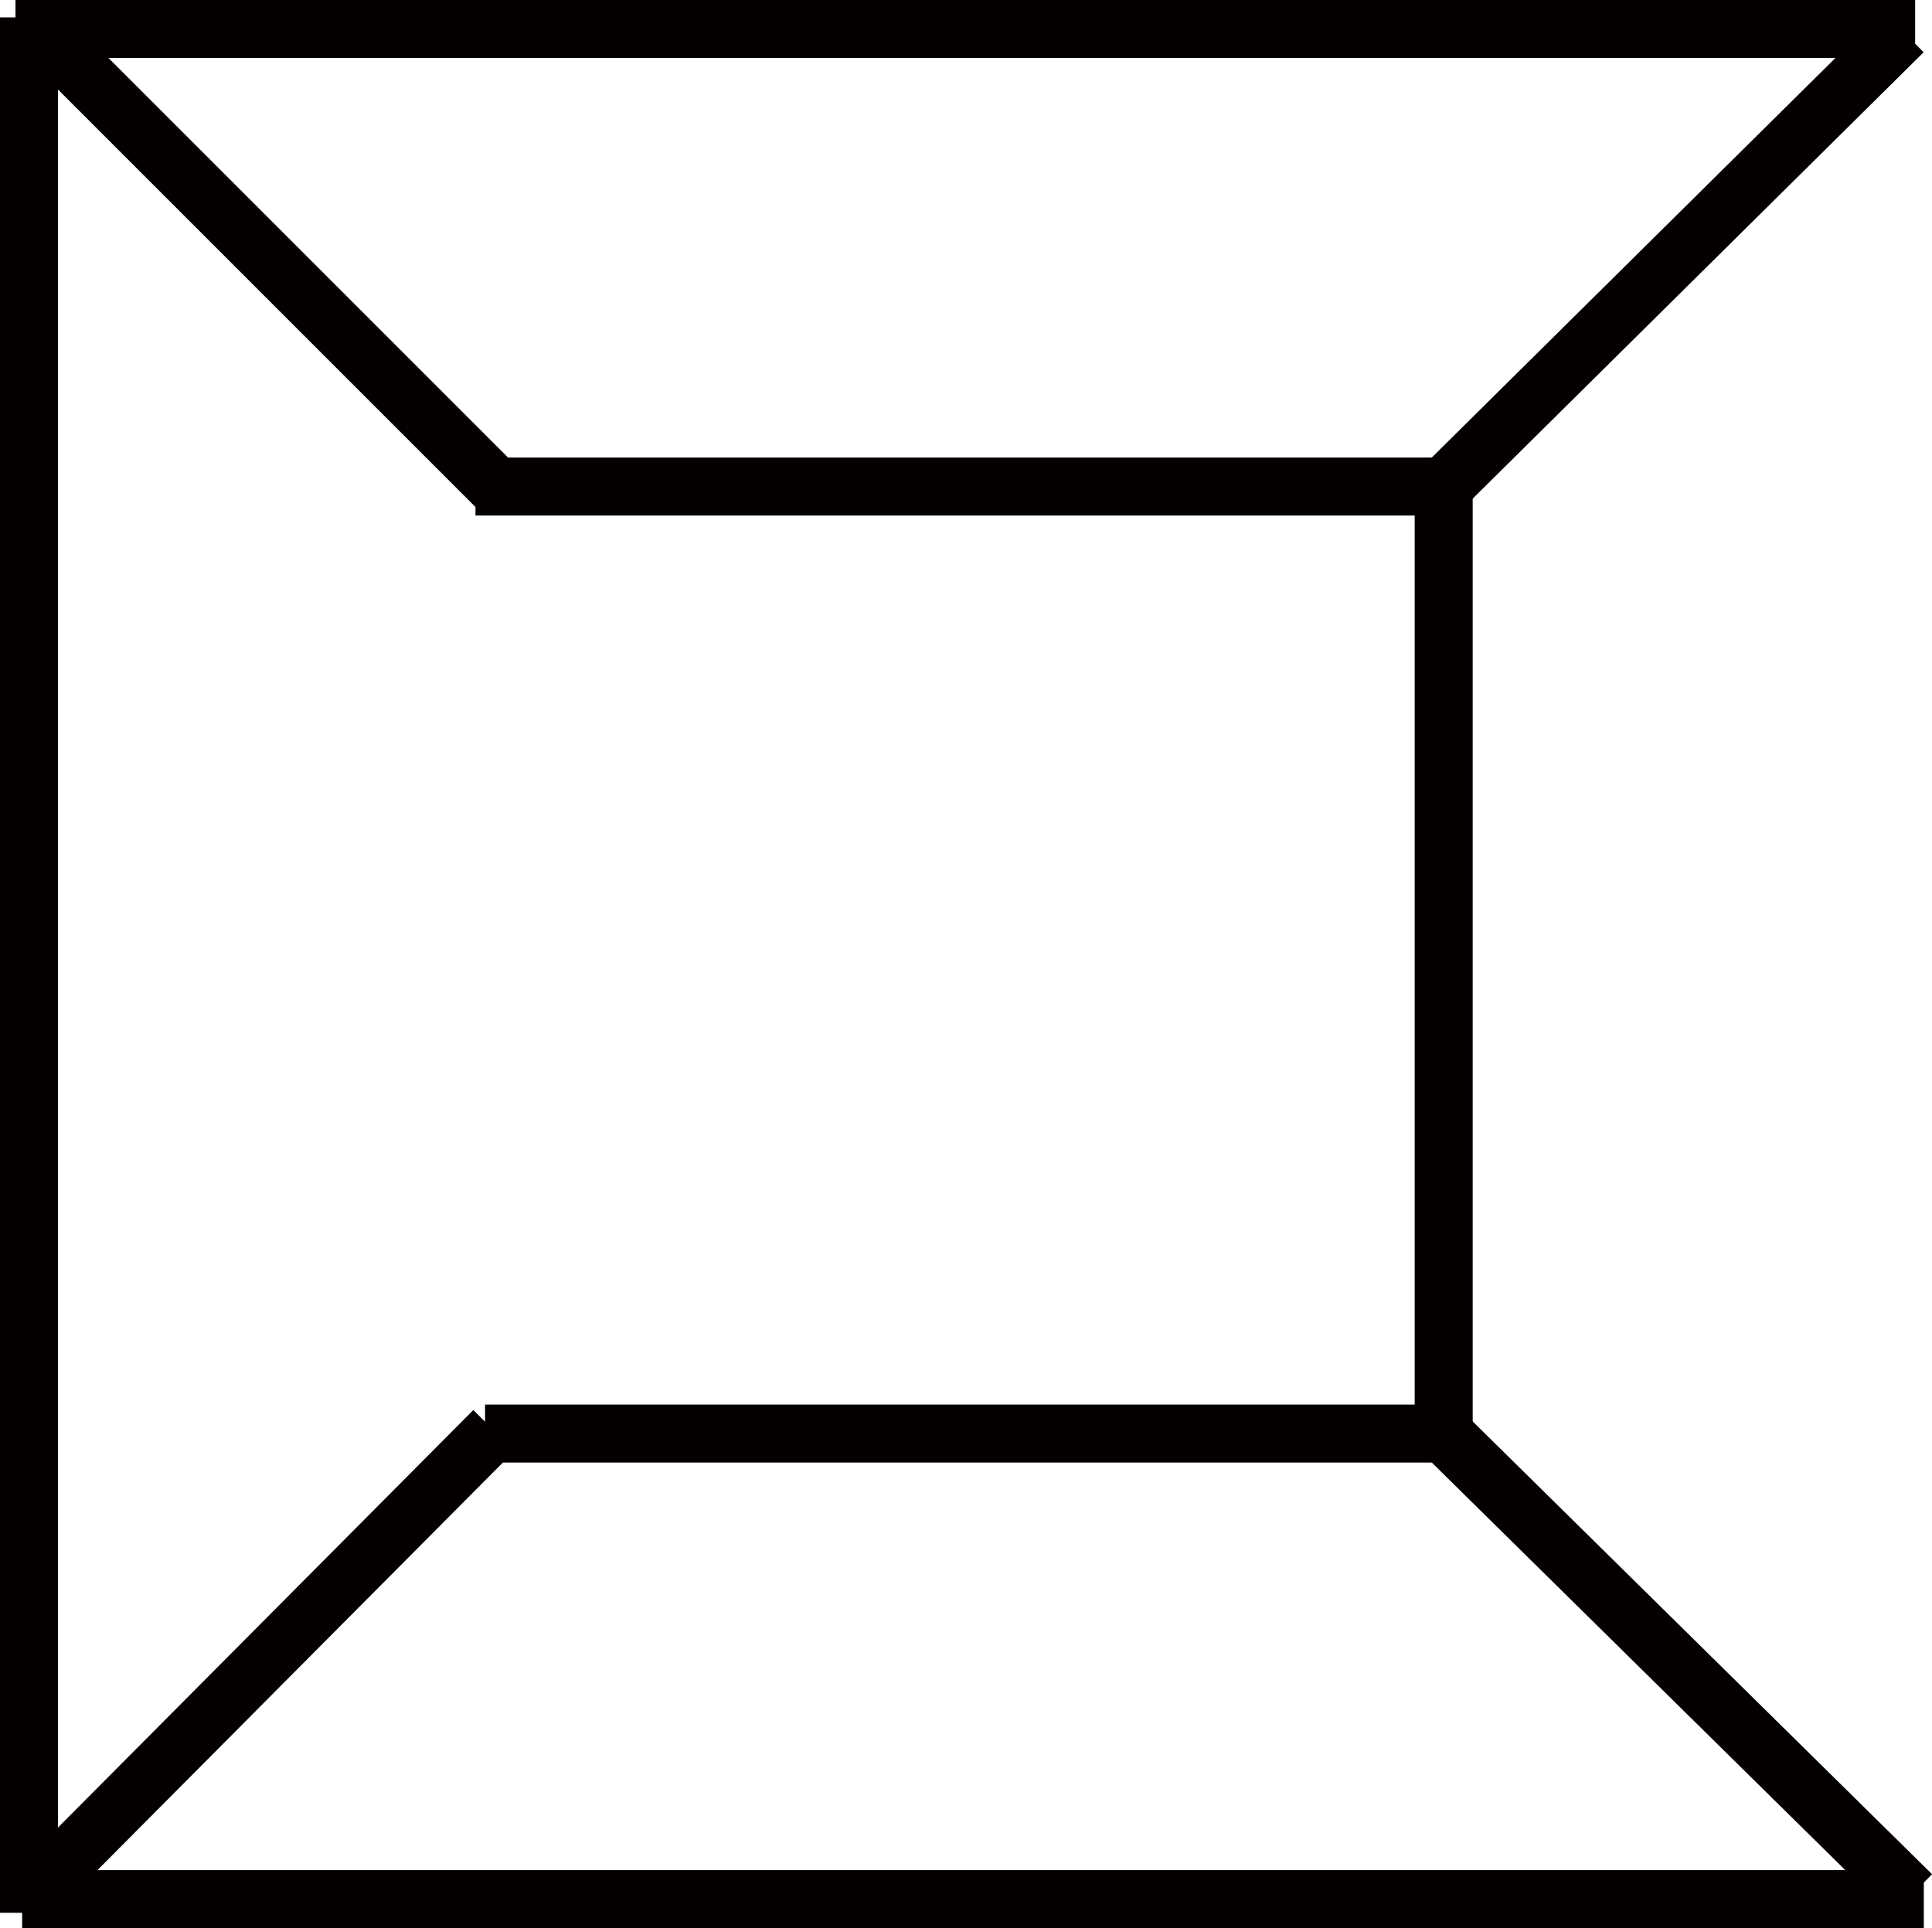
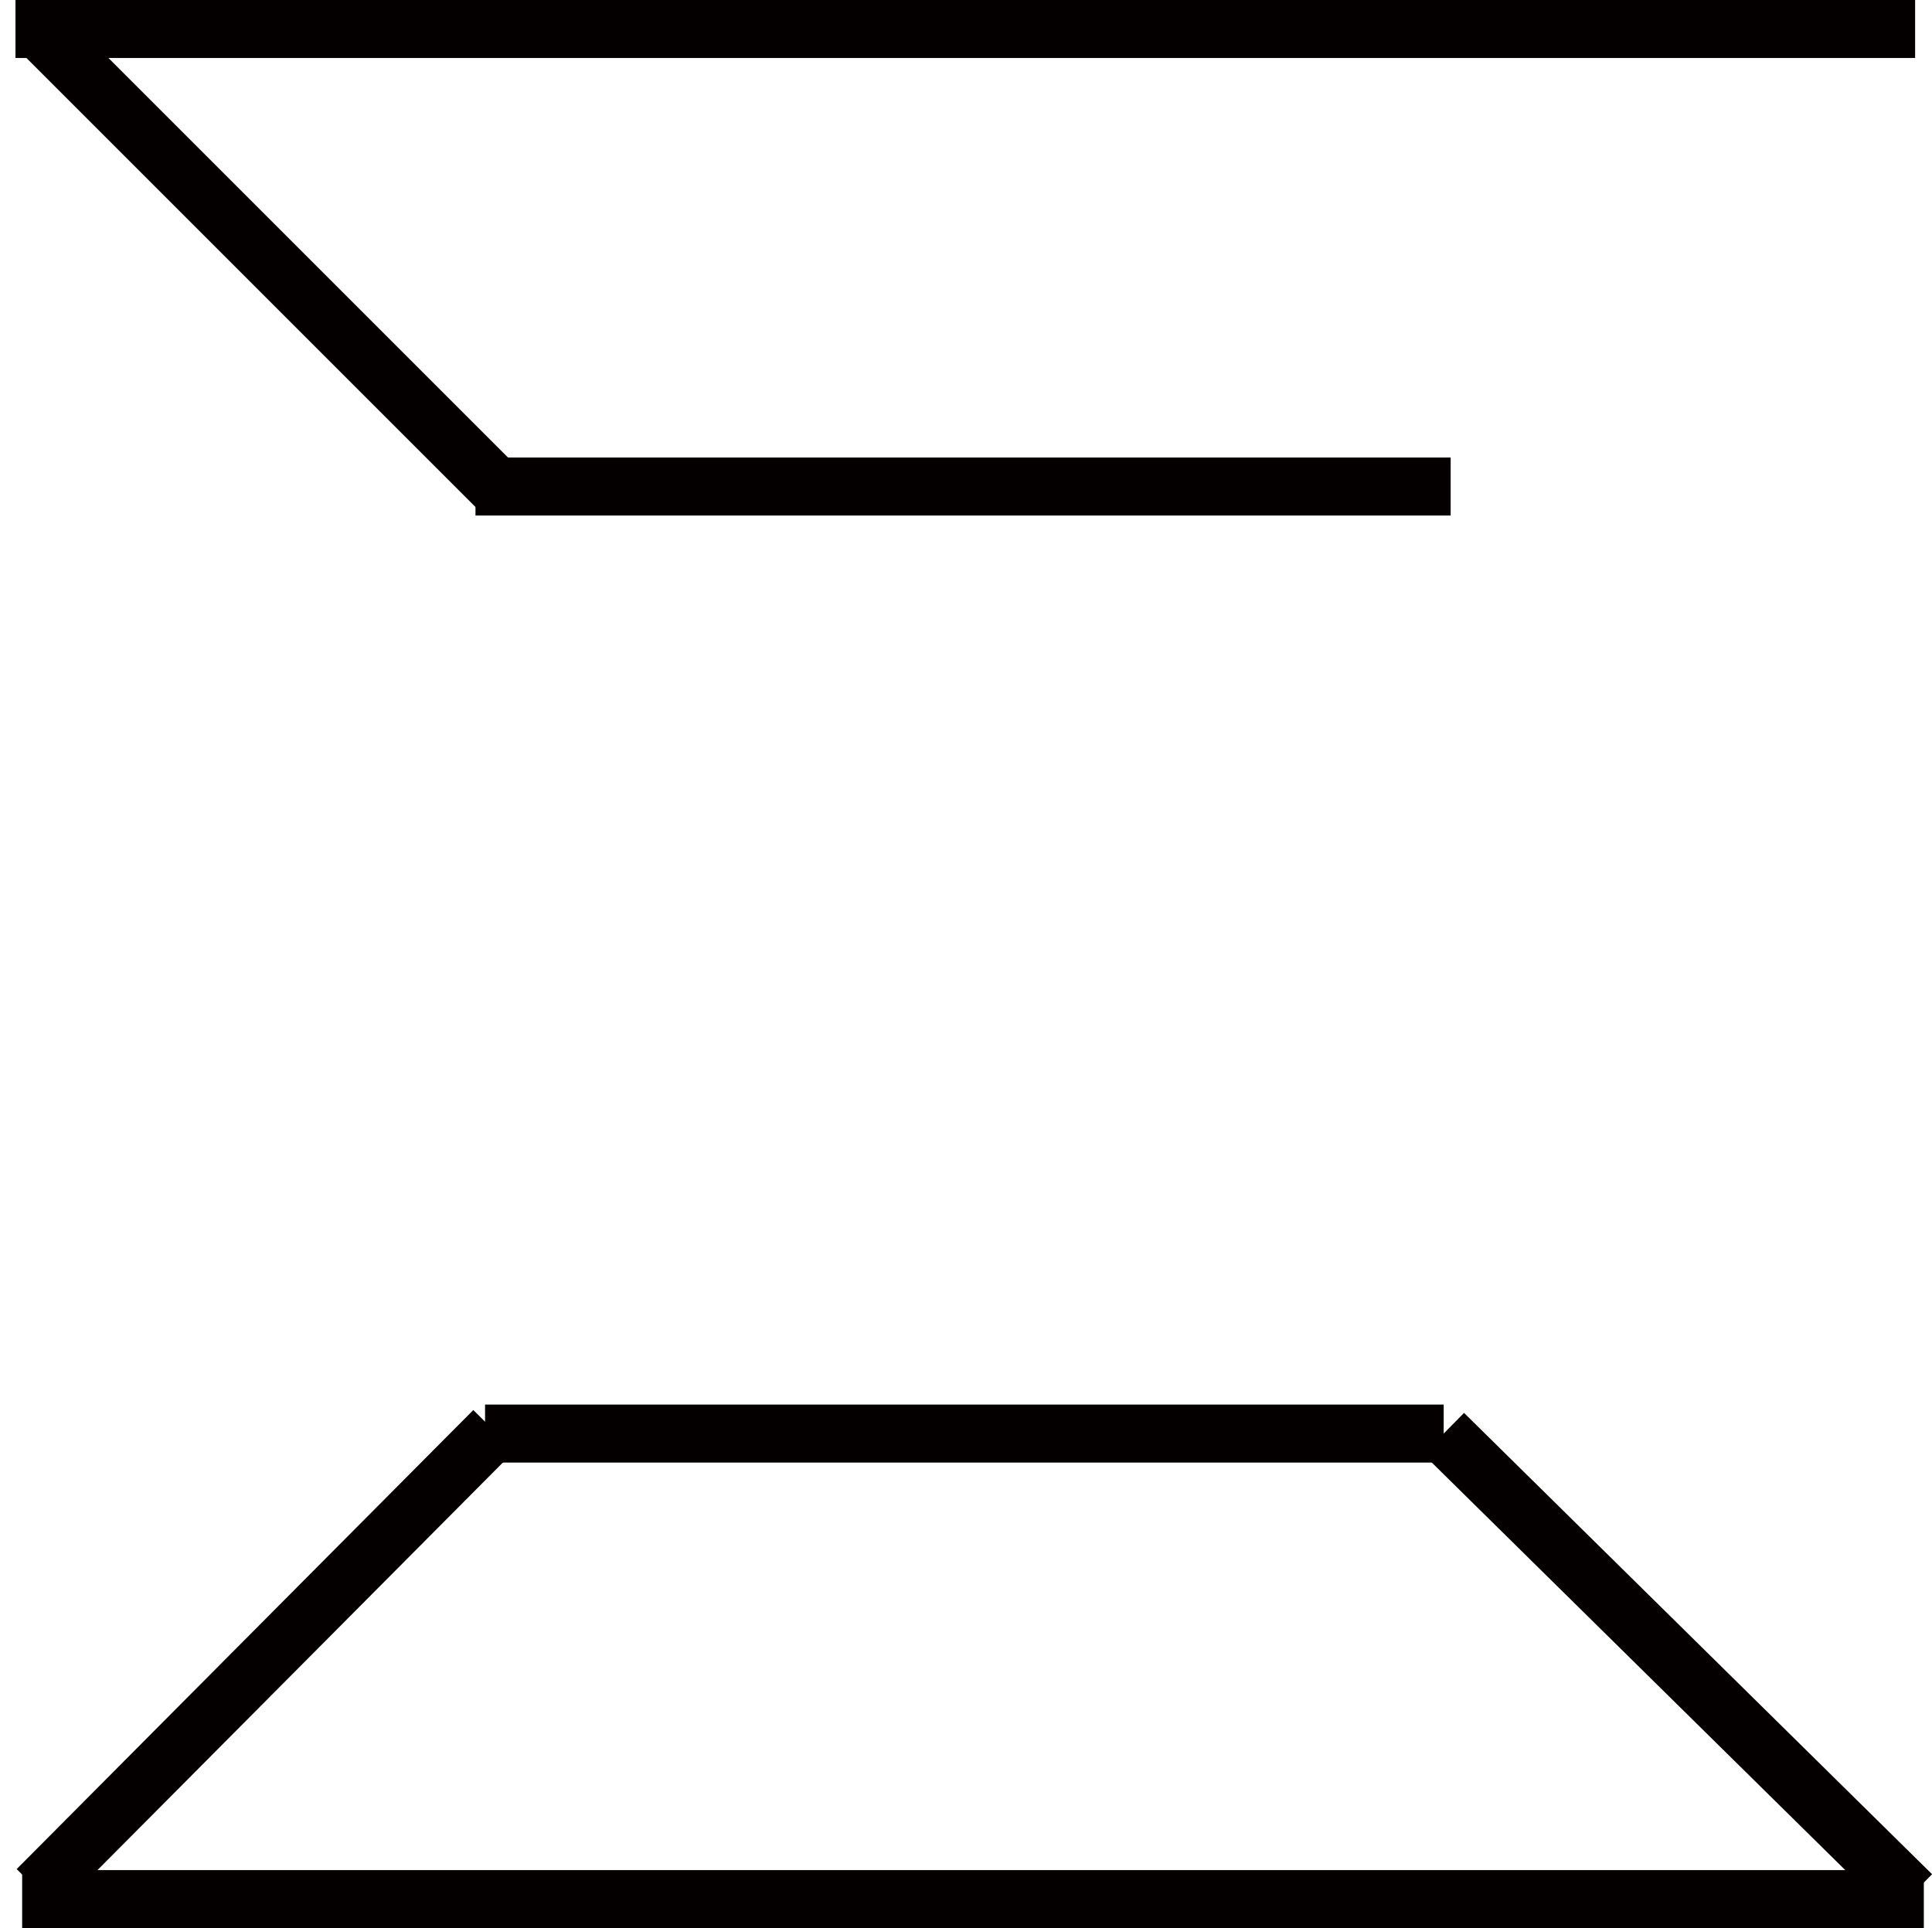
<svg xmlns="http://www.w3.org/2000/svg" width="33.314" height="33.25" viewBox="0 0 33.314 33.25">
  <g id="组_107" data-name="组 107" transform="translate(-265.077 -411.27)">
    <line id="直线_1" data-name="直线 1" x2="32.756" transform="translate(265.344 411.77)" fill="none" stroke="#040000" stroke-miterlimit="10" stroke-width="1" />
    <line id="直线_2" data-name="直线 2" x2="16.815" transform="translate(273.276 419.66)" fill="none" stroke="#040000" stroke-miterlimit="10" stroke-width="1" />
    <line id="直线_3" data-name="直线 3" x2="16.53" transform="translate(273.441 435.991)" fill="none" stroke="#040000" stroke-miterlimit="10" stroke-width="1" />
    <line id="直线_4" data-name="直线 4" x2="32.791" transform="translate(265.459 444.019)" fill="none" stroke="#040000" stroke-miterlimit="10" stroke-width="1" />
-     <line id="直线_5" data-name="直线 5" y2="32.685" transform="translate(265.577 411.57)" fill="none" stroke="#040000" stroke-miterlimit="10" stroke-width="1" />
-     <line id="直线_6" data-name="直线 6" y2="16.331" transform="translate(289.971 419.66)" fill="none" stroke="#040000" stroke-miterlimit="10" stroke-width="1" />
    <line id="直线_7" data-name="直线 7" x2="7.955" y2="7.955" transform="translate(265.706 411.736)" fill="none" stroke="#040000" stroke-miterlimit="10" stroke-width="1" />
-     <line id="直线_8" data-name="直线 8" x1="7.924" y2="7.844" transform="translate(289.971 411.816)" fill="none" stroke="#040000" stroke-miterlimit="10" stroke-width="1" />
    <line id="直线_9" data-name="直线 9" x1="7.874" y2="7.916" transform="translate(265.719 435.938)" fill="none" stroke="#040000" stroke-miterlimit="10" stroke-width="1" />
    <line id="直线_10" data-name="直线 10" x2="8.07" y2="7.955" transform="translate(289.971 435.991)" fill="none" stroke="#040000" stroke-miterlimit="10" stroke-width="1" />
  </g>
</svg>